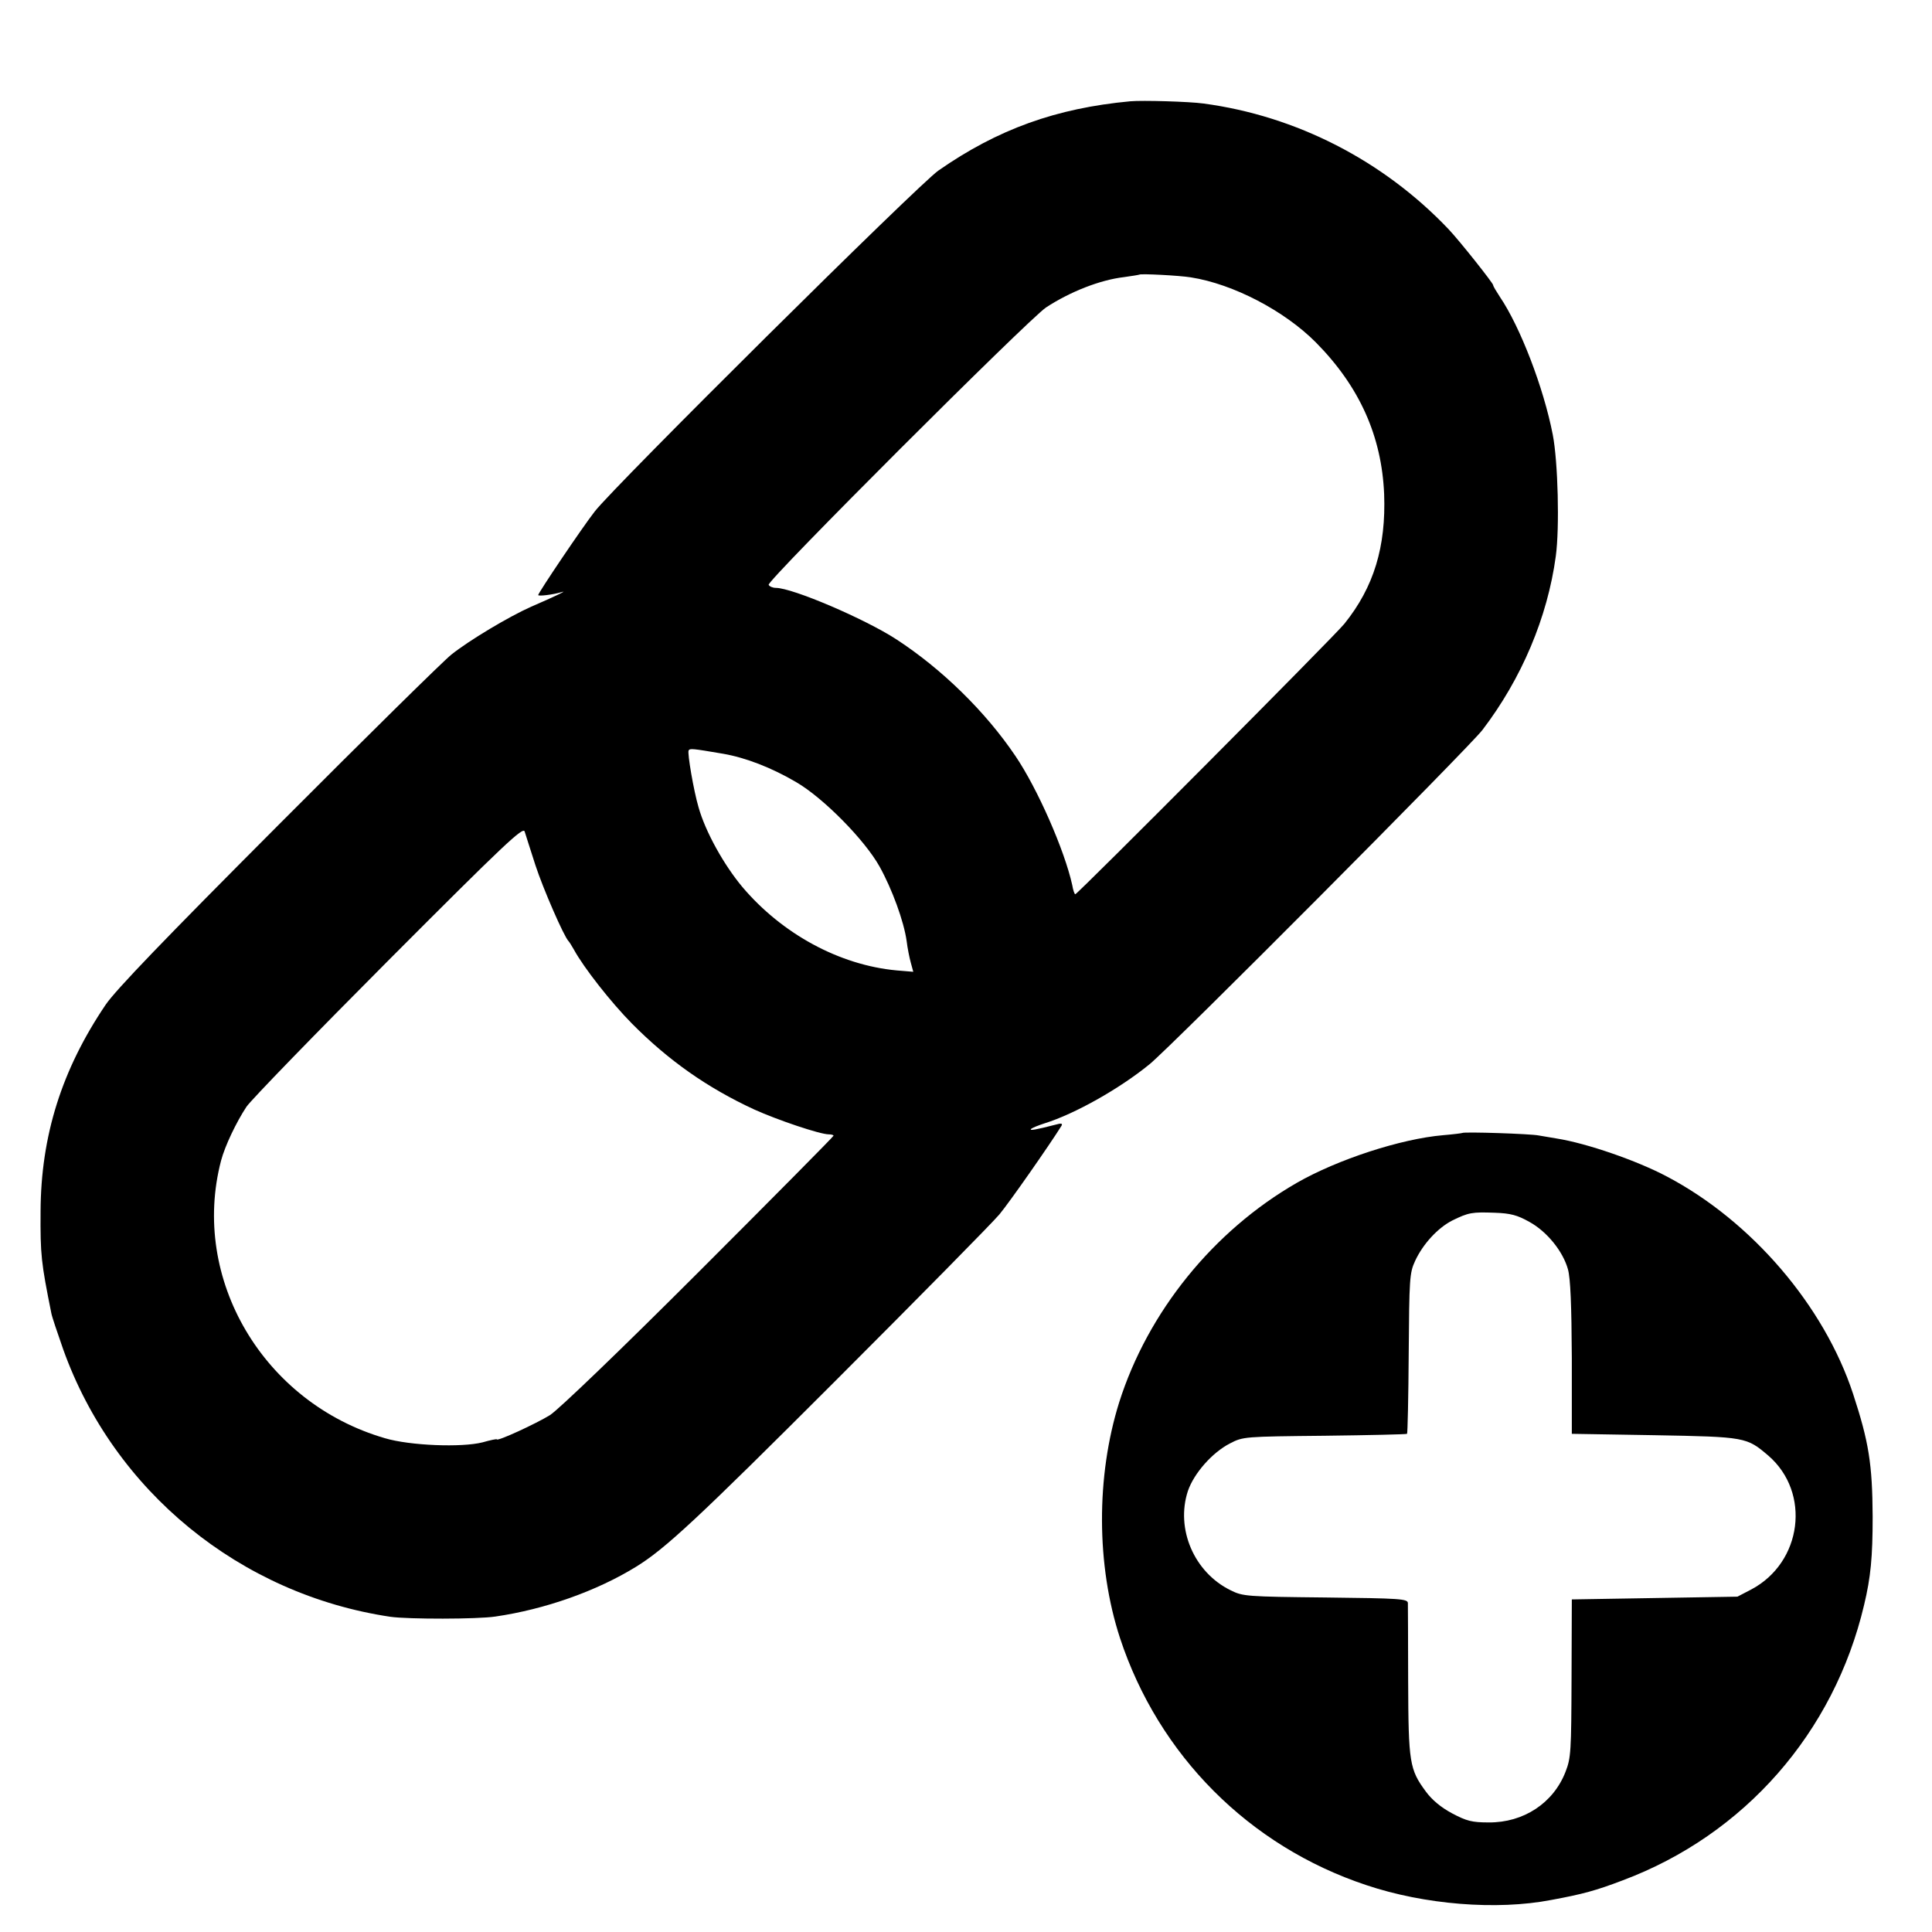
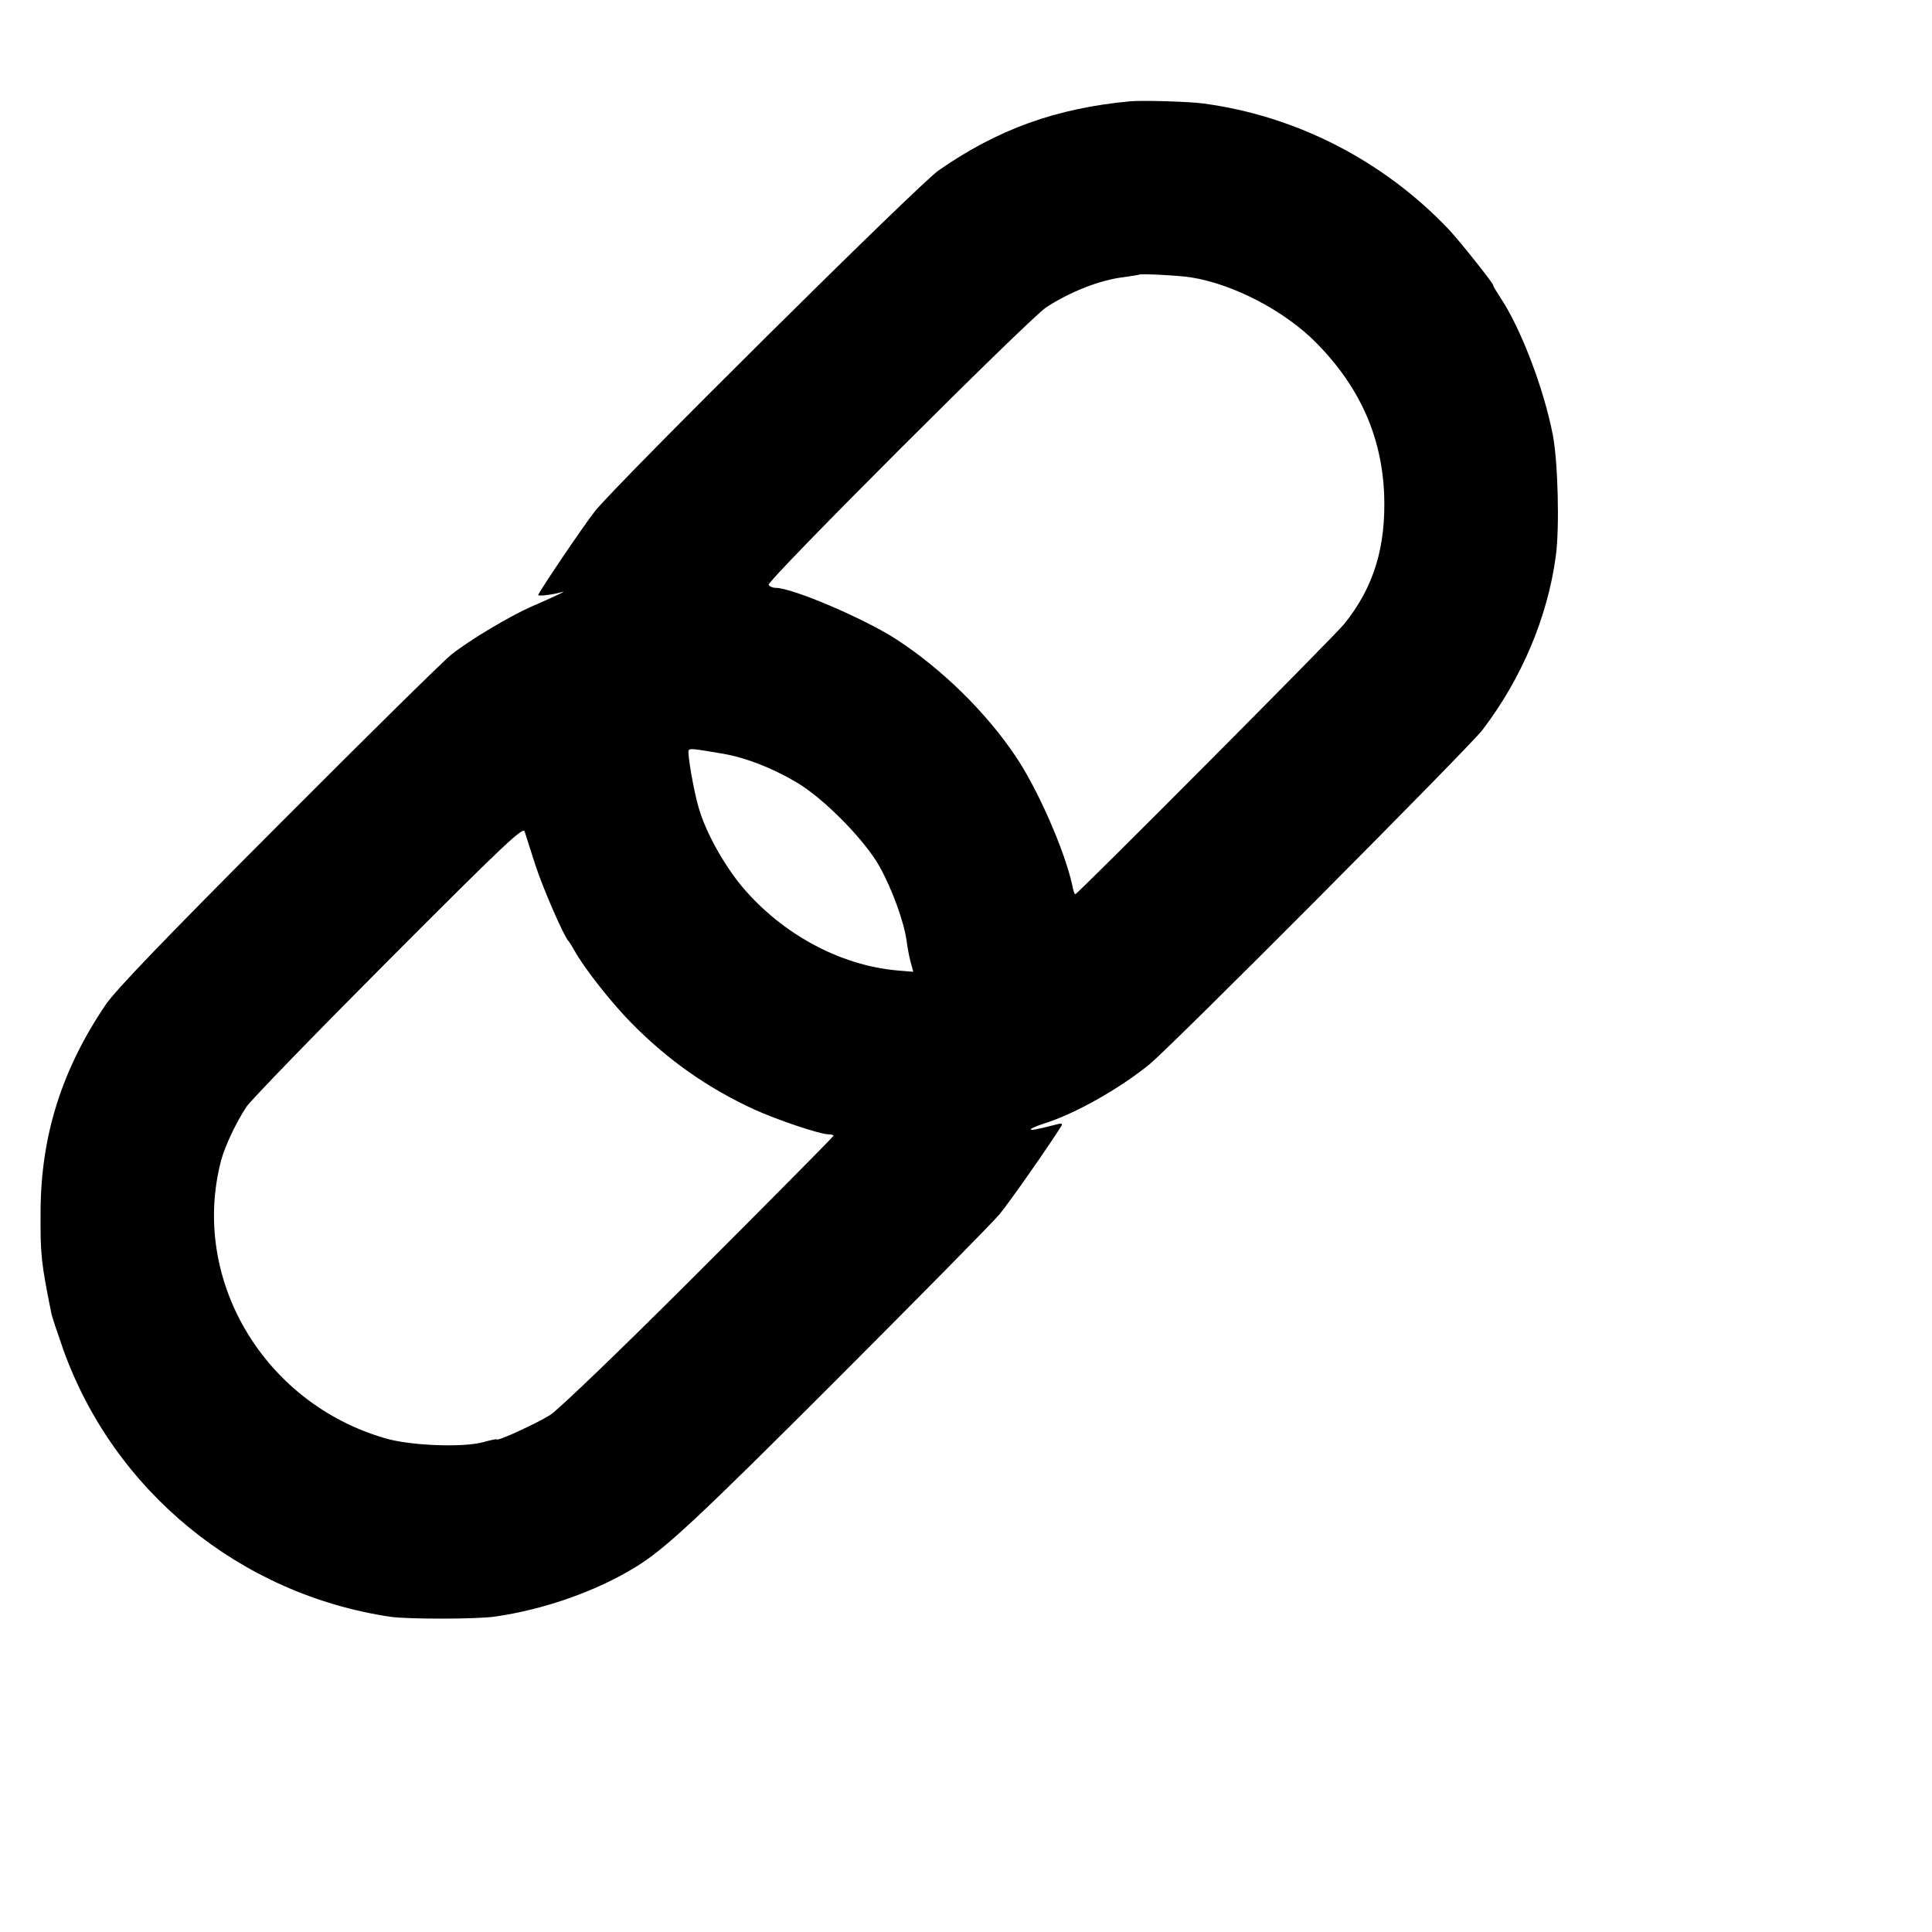
<svg xmlns="http://www.w3.org/2000/svg" version="1.0" width="700pt" height="700pt" viewBox="0 0 700 700" preserveAspectRatio="xMidYMid meet">
  <g transform="translate(0,700) scale(0.1,-0.1)" fill="#000000" stroke="none">
    <path d="M4095 6633 c-268 -25 -480 -101 -695 -251 -70 -48 -1176 -1145 -1245 -1235 -44 -56 -205 -295 -205 -303 0 -5 53 1 86 11 22 7 -25 -16 -111 -53 -81 -36 -225 -122 -290 -174 -30 -24 -312 -302 -627 -618 -412 -413 -588 -596 -625 -650 -159 -235 -235 -475 -236 -750 -1 -157 2 -184 39 -368 2 -12 22 -71 43 -131 184 -514 641 -888 1186 -969 64 -9 315 -9 380 1 179 26 366 92 509 180 106 65 223 174 721 672 303 303 571 575 596 605 36 43 182 252 225 321 5 9 -1 10 -22 4 -70 -18 -96 -23 -88 -15 5 4 27 13 49 20 109 34 271 125 380 214 81 66 1156 1146 1206 1211 142 186 236 408 266 630 14 103 8 342 -11 440 -33 170 -118 391 -192 500 -13 20 -24 38 -24 42 0 7 -122 161 -162 203 -236 248 -551 410 -888 455 -51 7 -220 12 -265 8z m220 -638 c153 -24 339 -121 453 -236 158 -160 238 -339 247 -549 7 -191 -37 -337 -144 -470 -35 -44 -967 -980 -975 -980 -3 0 -8 15 -11 33 -28 127 -126 350 -206 468 -108 160 -266 315 -432 423 -114 74 -376 186 -436 186 -11 0 -23 5 -26 11 -9 13 942 963 1005 1005 87 57 196 100 283 110 29 4 53 8 55 9 5 4 144 -3 187 -10z m-1695 -1726 c81 -14 175 -50 265 -103 98 -57 248 -209 302 -306 45 -81 88 -198 98 -270 3 -25 10 -60 15 -78 l9 -33 -60 5 c-207 19 -415 132 -559 302 -67 80 -134 200 -159 289 -18 61 -41 197 -36 206 5 8 13 7 125 -12z m-680 -404 c27 -83 103 -258 120 -275 3 -3 11 -16 19 -30 36 -66 134 -191 211 -269 132 -133 272 -232 443 -311 84 -38 238 -90 270 -90 9 0 17 -2 17 -5 0 -3 -219 -224 -486 -491 -290 -290 -509 -500 -541 -521 -50 -31 -193 -97 -193 -88 0 2 -24 -3 -52 -11 -75 -19 -262 -12 -353 15 -441 128 -706 578 -594 1006 14 53 55 139 92 195 17 25 249 264 516 532 421 422 487 484 492 465 4 -12 21 -67 39 -122z" />
-     <path d="M5298 2895 c-2 -1 -33 -5 -69 -8 -153 -13 -383 -88 -531 -173 -302 -174 -539 -467 -643 -795 -84 -268 -83 -591 3 -854 140 -425 468 -754 892 -895 211 -71 473 -92 670 -54 114 21 162 34 259 71 441 165 766 535 875 998 24 100 31 173 31 320 -1 191 -14 271 -71 445 -105 319 -367 625 -674 787 -109 58 -292 121 -400 138 -19 3 -48 8 -65 11 -28 6 -271 14 -277 9z m243 -322 c64 -35 122 -107 140 -172 9 -32 13 -128 14 -321 l0 -275 300 -5 c331 -6 333 -7 412 -74 155 -134 123 -387 -62 -485 l-50 -26 -300 -5 -300 -5 -1 -285 c-1 -266 -2 -289 -22 -340 -44 -113 -152 -184 -278 -183 -61 0 -80 5 -133 33 -41 22 -73 49 -95 79 -59 80 -63 104 -64 399 0 147 -1 275 -1 284 -1 15 -27 17 -298 20 -286 3 -300 4 -344 26 -133 65 -200 223 -155 360 22 64 88 139 152 172 48 25 52 25 344 28 162 2 296 5 298 7 2 2 5 133 6 292 2 269 3 291 23 334 28 61 82 120 135 147 59 29 72 31 154 28 58 -2 82 -9 125 -33z" />
  </g>
</svg>